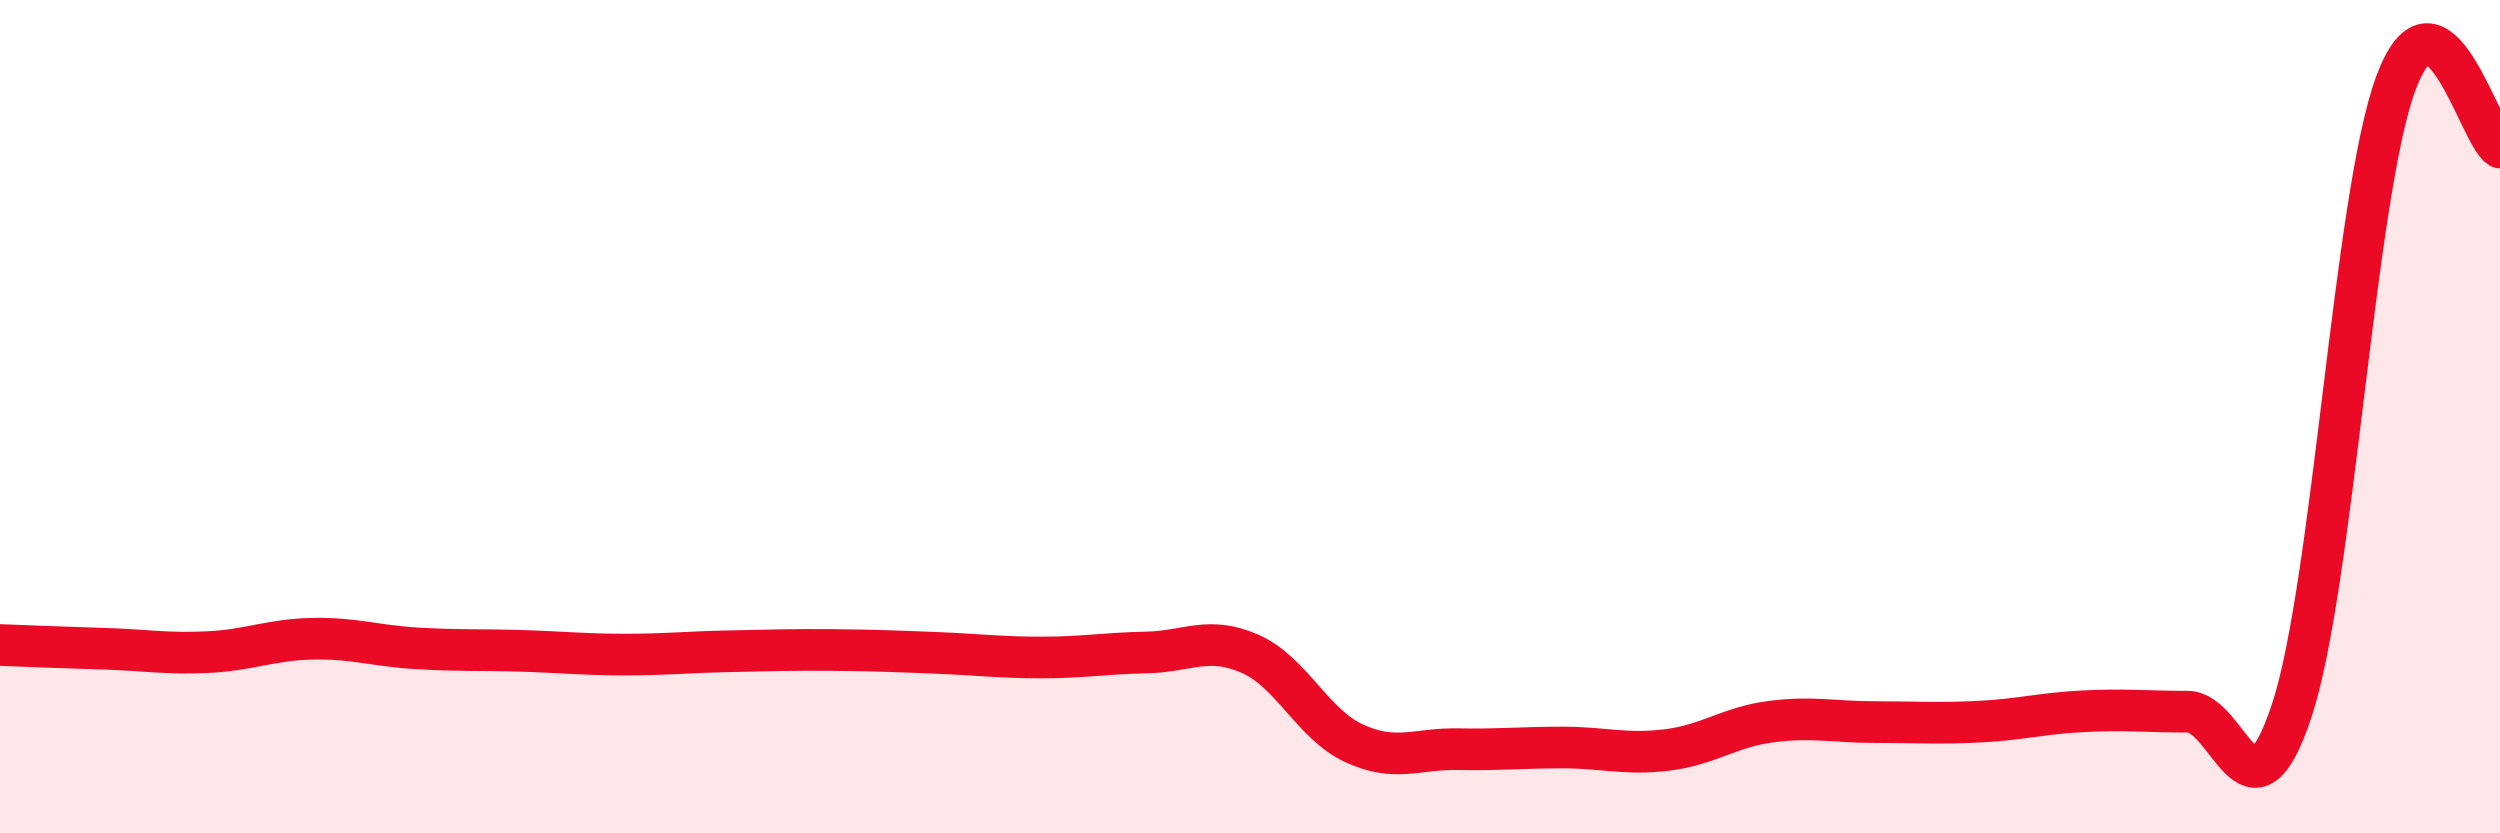
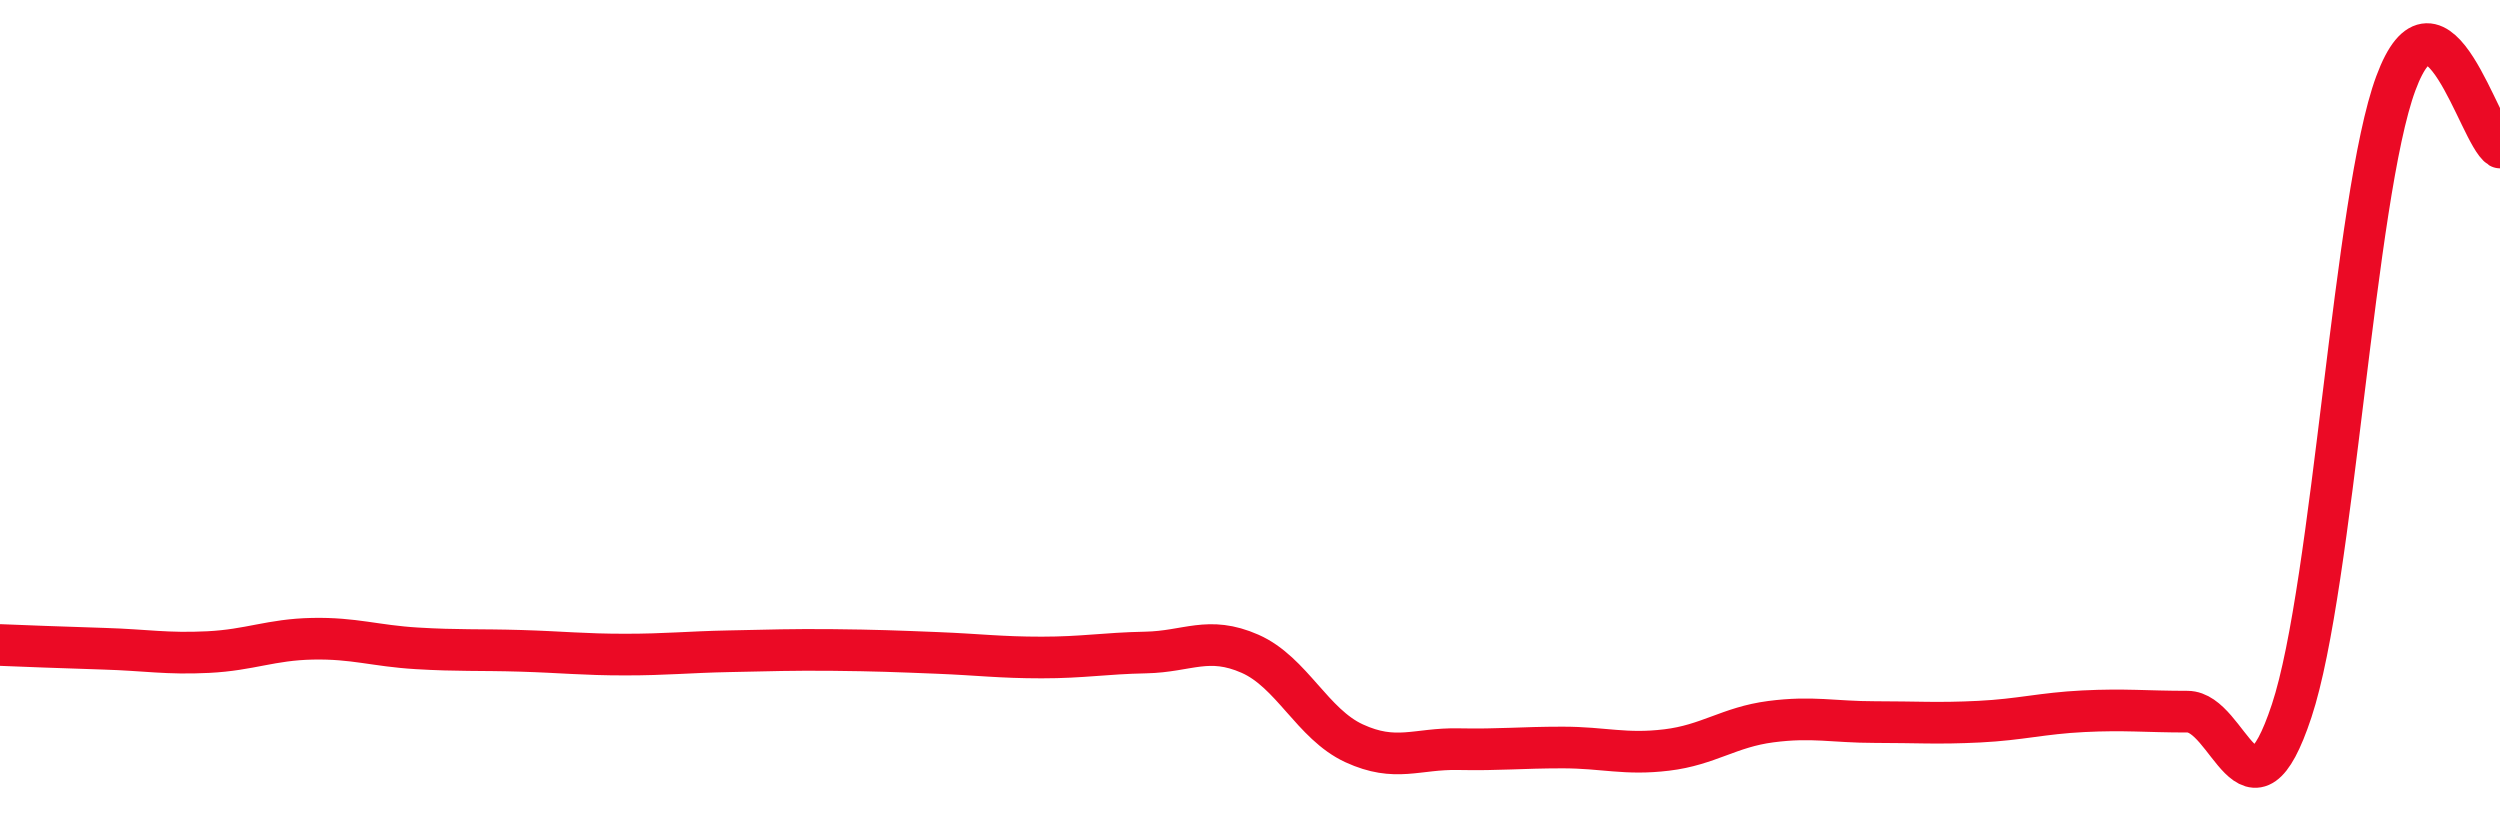
<svg xmlns="http://www.w3.org/2000/svg" width="60" height="20" viewBox="0 0 60 20">
-   <path d="M 0,15.48 C 0.5,15.5 1.5,15.54 2.5,15.57 C 3.5,15.6 4,15.7 5,15.65 C 6,15.6 6.5,15.35 7.5,15.33 C 8.5,15.31 9,15.5 10,15.56 C 11,15.62 11.5,15.59 12.5,15.62 C 13.5,15.65 14,15.71 15,15.71 C 16,15.71 16.5,15.65 17.5,15.63 C 18.5,15.61 19,15.59 20,15.6 C 21,15.61 21.5,15.63 22.5,15.67 C 23.5,15.71 24,15.78 25,15.78 C 26,15.78 26.5,15.68 27.5,15.66 C 28.5,15.64 29,15.25 30,15.69 C 31,16.13 31.5,17.38 32.5,17.84 C 33.5,18.3 34,17.96 35,17.98 C 36,18 36.5,17.94 37.5,17.94 C 38.5,17.94 39,18.12 40,18 C 41,17.88 41.5,17.45 42.5,17.32 C 43.5,17.19 44,17.33 45,17.33 C 46,17.33 46.5,17.37 47.5,17.32 C 48.5,17.27 49,17.12 50,17.07 C 51,17.02 51.5,17.08 52.5,17.08 C 53.5,17.08 54,20.08 55,17.06 C 56,14.04 56.5,4.7 57.5,2 C 58.5,-0.7 59.5,3.23 60,3.54L60 20L0 20Z" fill="#EB0A25" opacity="0.1" stroke-linecap="round" stroke-linejoin="round" />
  <path d="M 0,15.48 C 0.5,15.5 1.5,15.54 2.5,15.57 C 3.5,15.6 4,15.7 5,15.65 C 6,15.6 6.5,15.35 7.5,15.33 C 8.5,15.31 9,15.5 10,15.56 C 11,15.62 11.5,15.59 12.5,15.62 C 13.5,15.65 14,15.71 15,15.71 C 16,15.71 16.5,15.65 17.5,15.63 C 18.5,15.61 19,15.59 20,15.6 C 21,15.61 21.5,15.63 22.5,15.67 C 23.5,15.71 24,15.78 25,15.78 C 26,15.78 26.5,15.68 27.5,15.66 C 28.5,15.64 29,15.25 30,15.69 C 31,16.13 31.5,17.38 32.5,17.84 C 33.5,18.3 34,17.96 35,17.98 C 36,18 36.5,17.94 37.5,17.94 C 38.5,17.94 39,18.12 40,18 C 41,17.88 41.5,17.45 42.5,17.32 C 43.5,17.19 44,17.33 45,17.33 C 46,17.33 46.5,17.37 47.5,17.32 C 48.5,17.27 49,17.12 50,17.07 C 51,17.02 51.5,17.08 52.5,17.08 C 53.5,17.08 54,20.08 55,17.06 C 56,14.04 56.5,4.7 57.5,2 C 58.5,-0.7 59.5,3.23 60,3.54" stroke="#EB0A25" stroke-width="1" fill="none" stroke-linecap="round" stroke-linejoin="round" />
</svg>